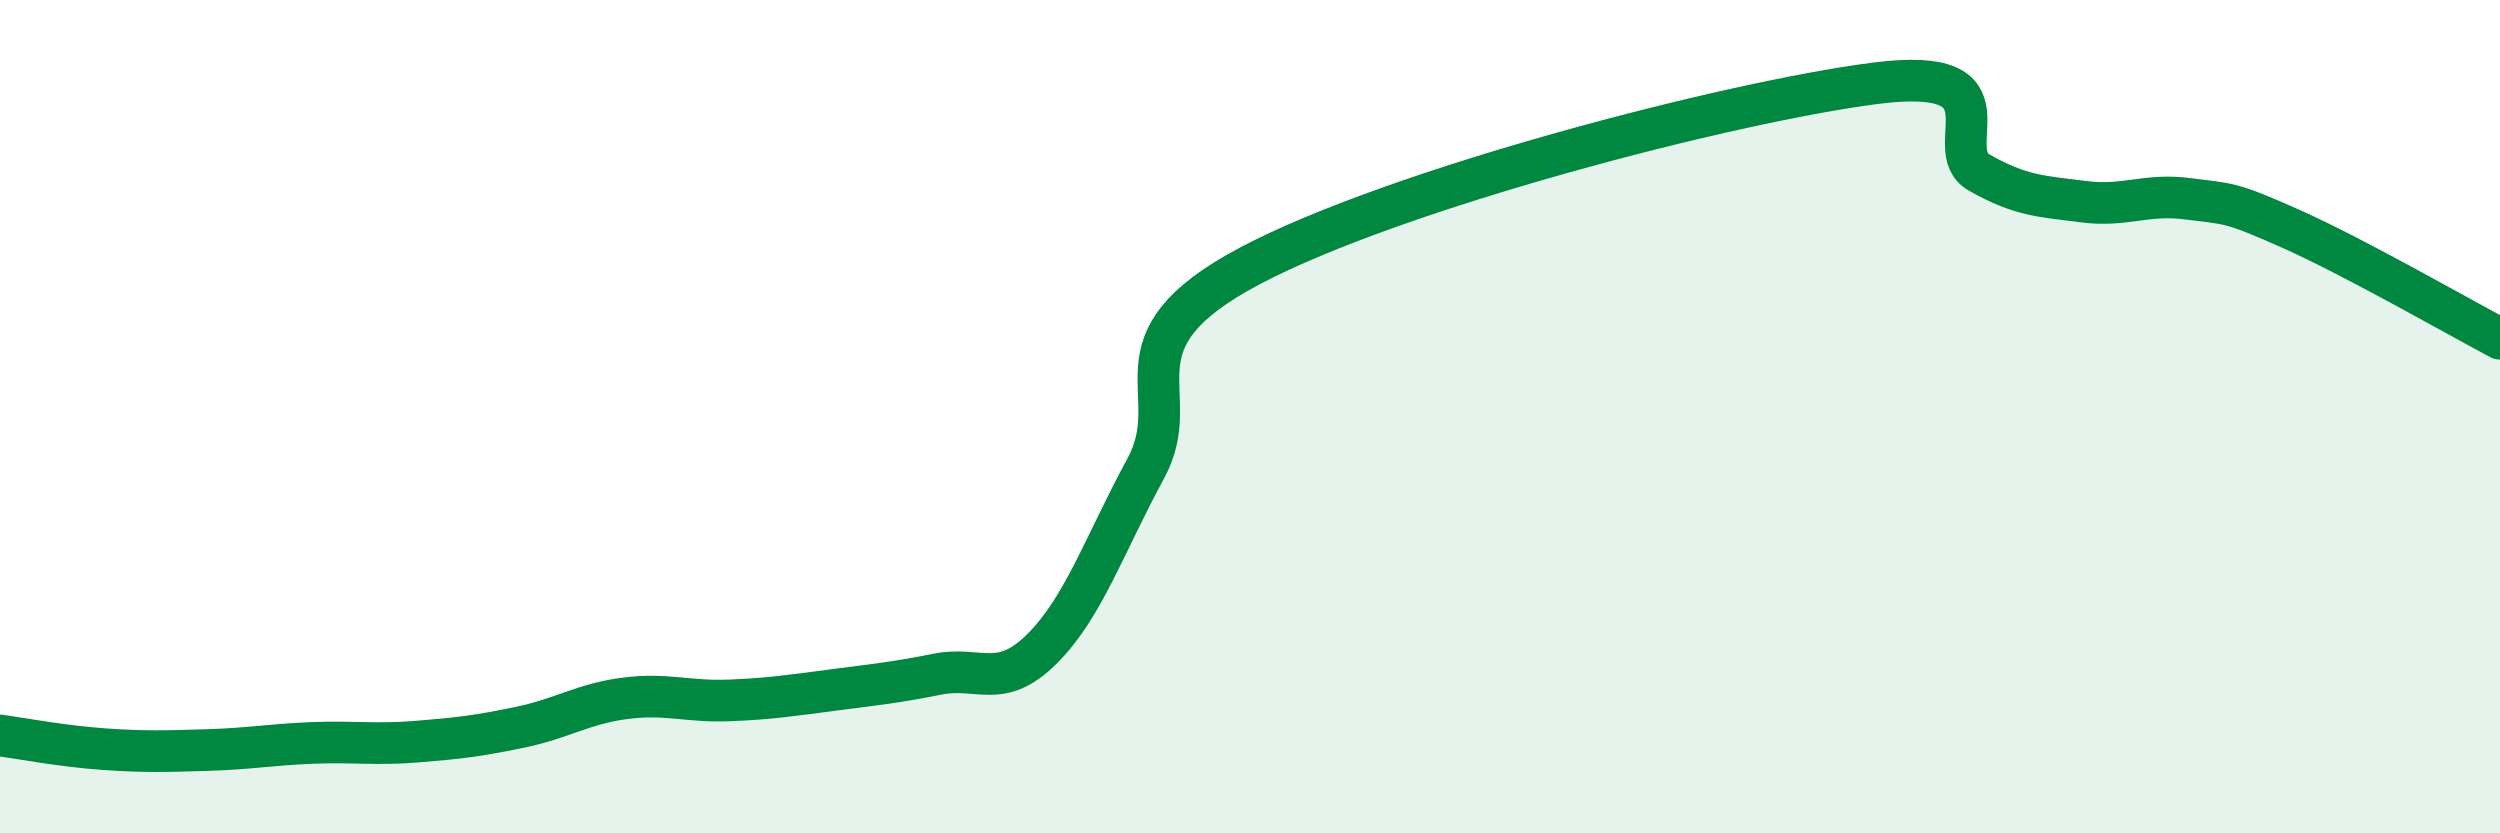
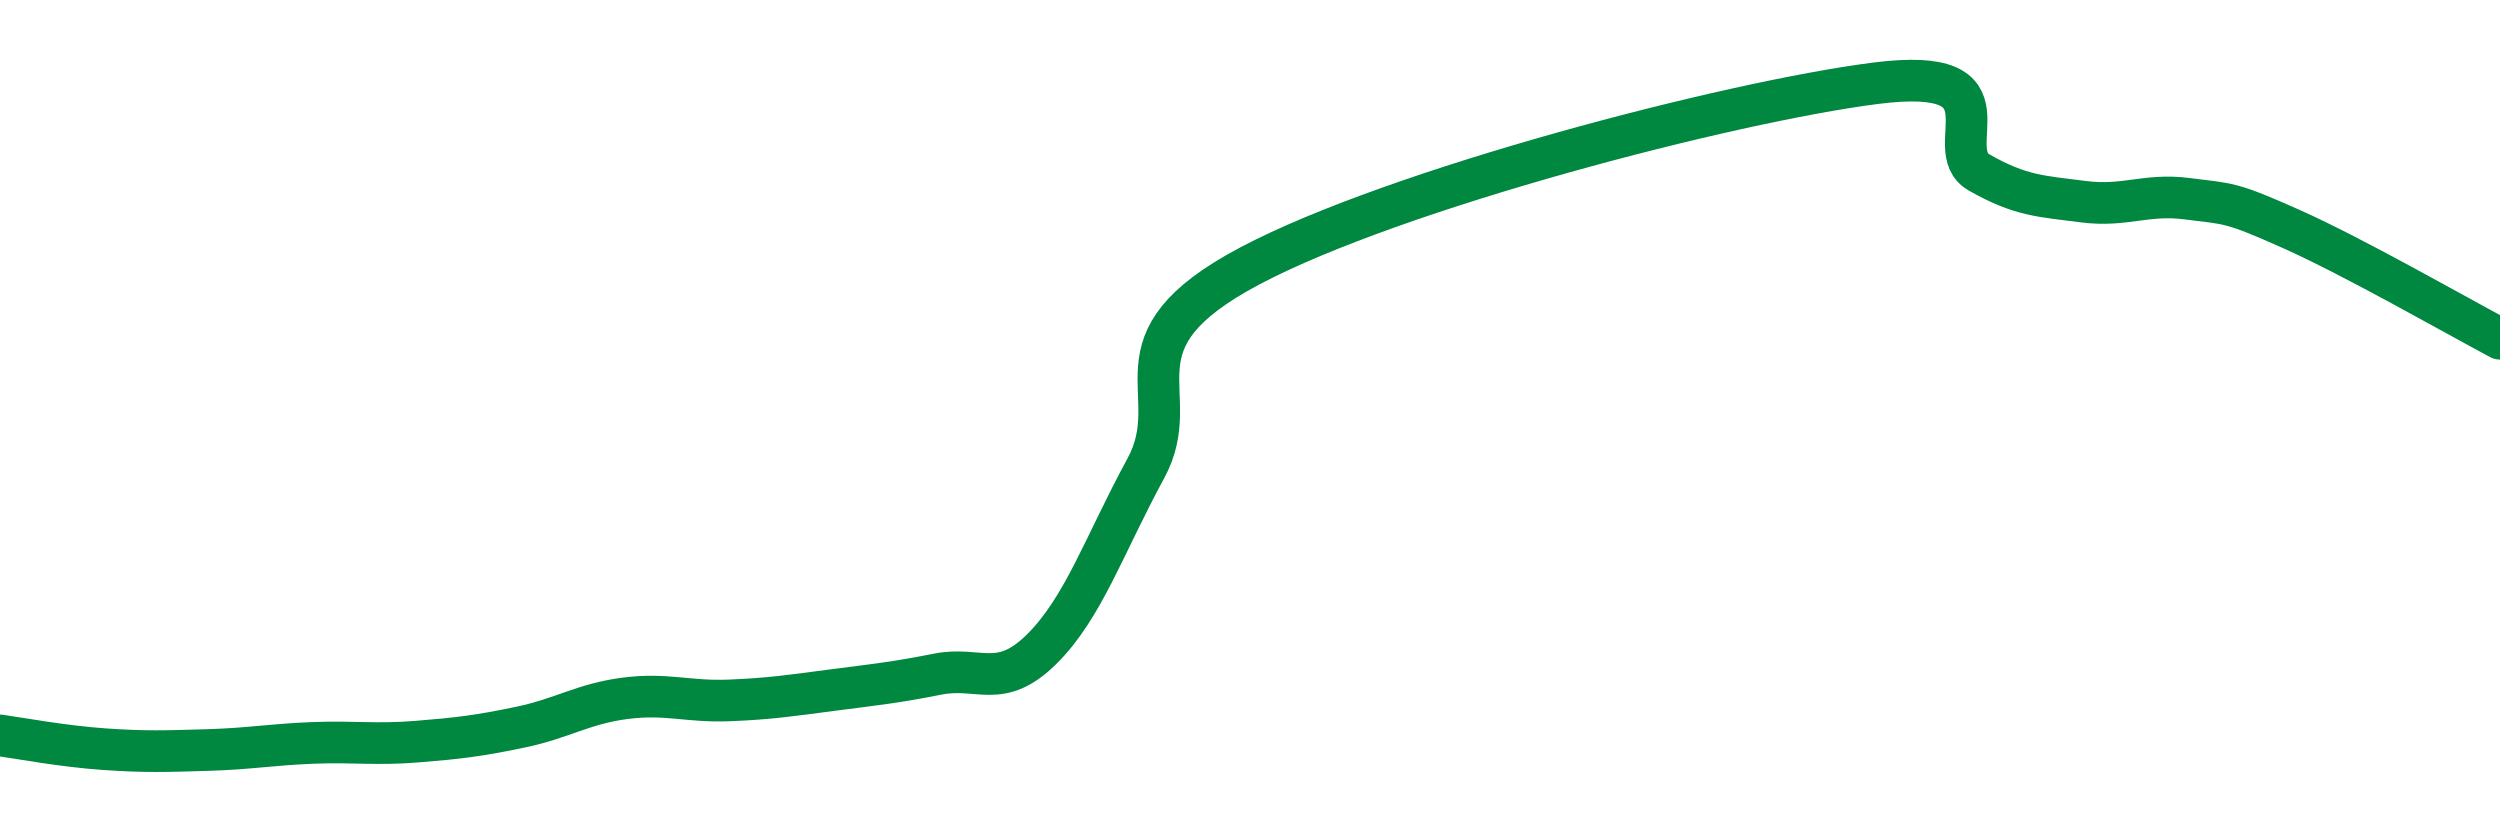
<svg xmlns="http://www.w3.org/2000/svg" width="60" height="20" viewBox="0 0 60 20">
-   <path d="M 0,17.65 C 0.5,17.72 1.5,17.91 2.5,17.98 C 3.5,18.05 4,18.03 5,18 C 6,17.97 6.5,17.87 7.5,17.83 C 8.5,17.79 9,17.88 10,17.8 C 11,17.72 11.5,17.66 12.5,17.45 C 13.5,17.24 14,16.89 15,16.76 C 16,16.63 16.5,16.85 17.5,16.81 C 18.5,16.77 19,16.69 20,16.56 C 21,16.43 21.5,16.38 22.5,16.18 C 23.5,15.98 24,16.57 25,15.58 C 26,14.59 26.5,13.08 27.5,11.24 C 28.5,9.4 26.5,8.23 30,6.38 C 33.5,4.53 41.5,2.45 45,2 C 48.5,1.55 46.5,3.57 47.5,4.14 C 48.5,4.71 49,4.71 50,4.84 C 51,4.97 51.5,4.64 52.5,4.77 C 53.5,4.9 53.5,4.83 55,5.5 C 56.5,6.17 59,7.6 60,8.13L60 20L0 20Z" fill="#008740" opacity="0.1" stroke-linecap="round" stroke-linejoin="round" />
  <path d="M 0,17.65 C 0.5,17.72 1.5,17.91 2.5,17.98 C 3.5,18.05 4,18.03 5,18 C 6,17.97 6.5,17.87 7.5,17.83 C 8.5,17.79 9,17.88 10,17.8 C 11,17.72 11.5,17.66 12.5,17.45 C 13.5,17.24 14,16.89 15,16.76 C 16,16.63 16.5,16.85 17.5,16.81 C 18.5,16.77 19,16.69 20,16.56 C 21,16.43 21.5,16.38 22.5,16.18 C 23.5,15.98 24,16.57 25,15.58 C 26,14.59 26.5,13.08 27.5,11.24 C 28.5,9.4 26.5,8.23 30,6.38 C 33.5,4.53 41.5,2.45 45,2 C 48.5,1.55 46.5,3.57 47.5,4.14 C 48.5,4.71 49,4.71 50,4.84 C 51,4.97 51.5,4.64 52.5,4.77 C 53.5,4.9 53.5,4.83 55,5.5 C 56.5,6.17 59,7.6 60,8.13" stroke="#008740" stroke-width="1" fill="none" stroke-linecap="round" stroke-linejoin="round" />
</svg>